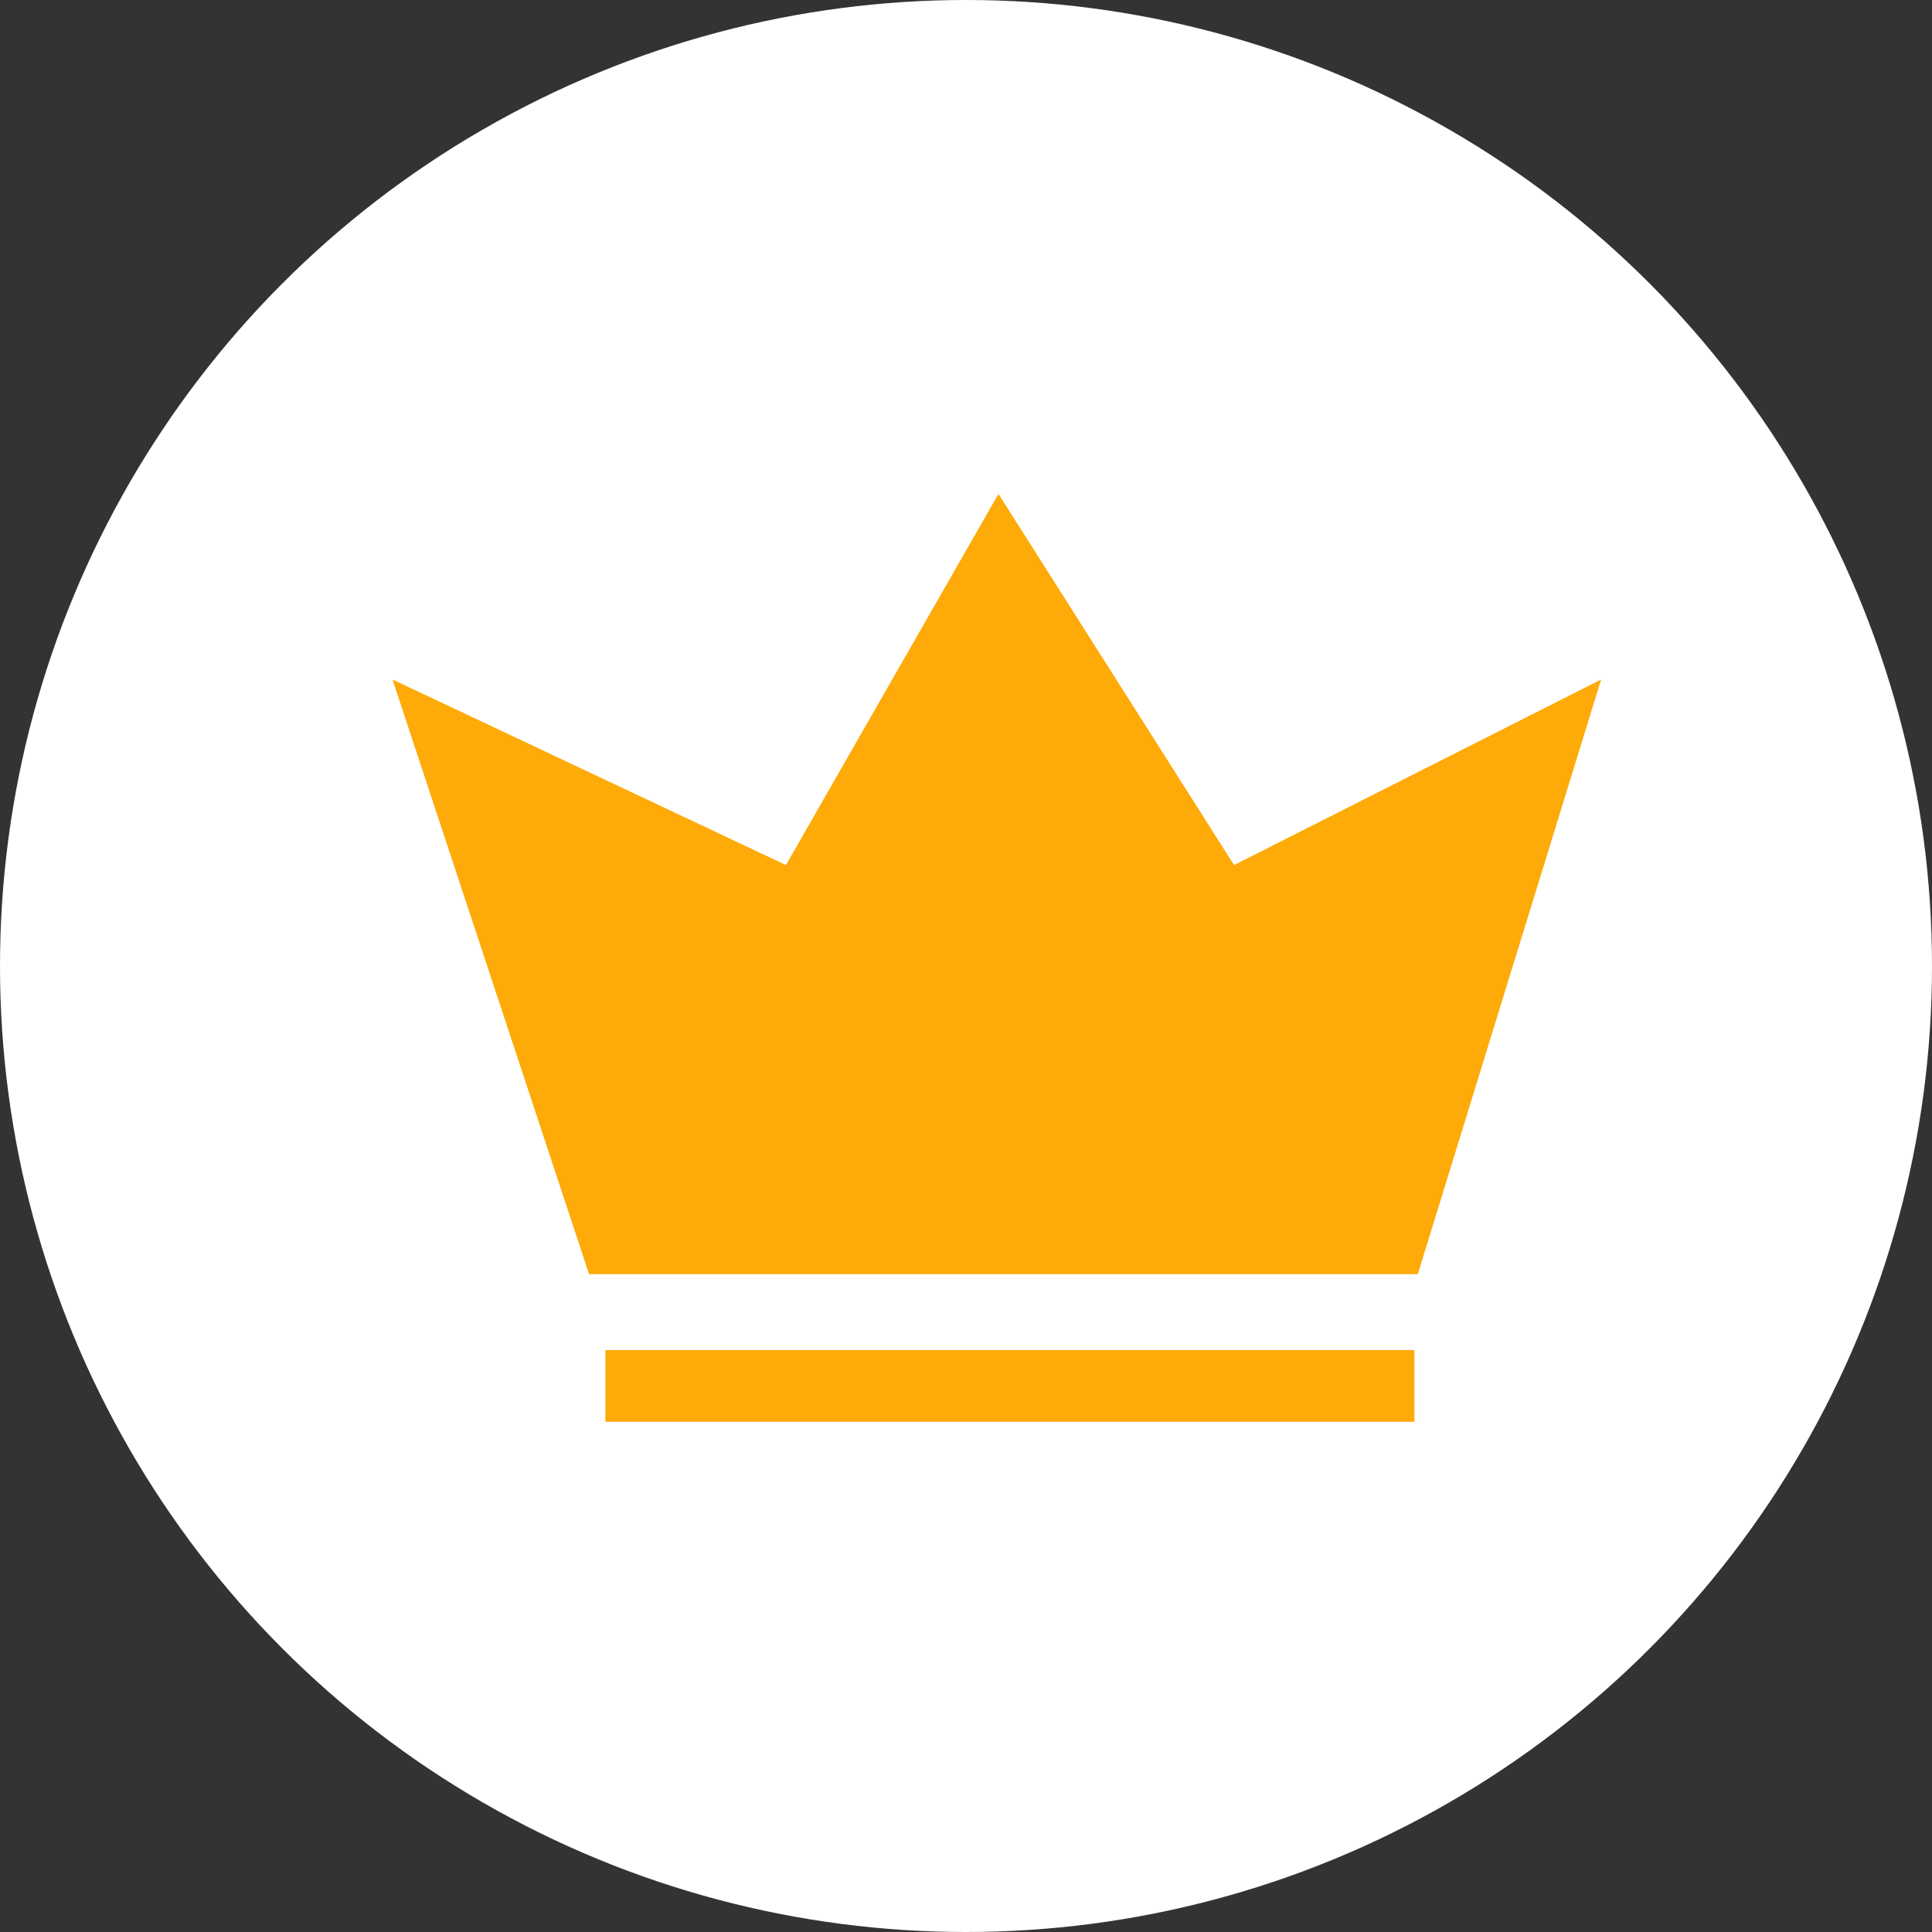
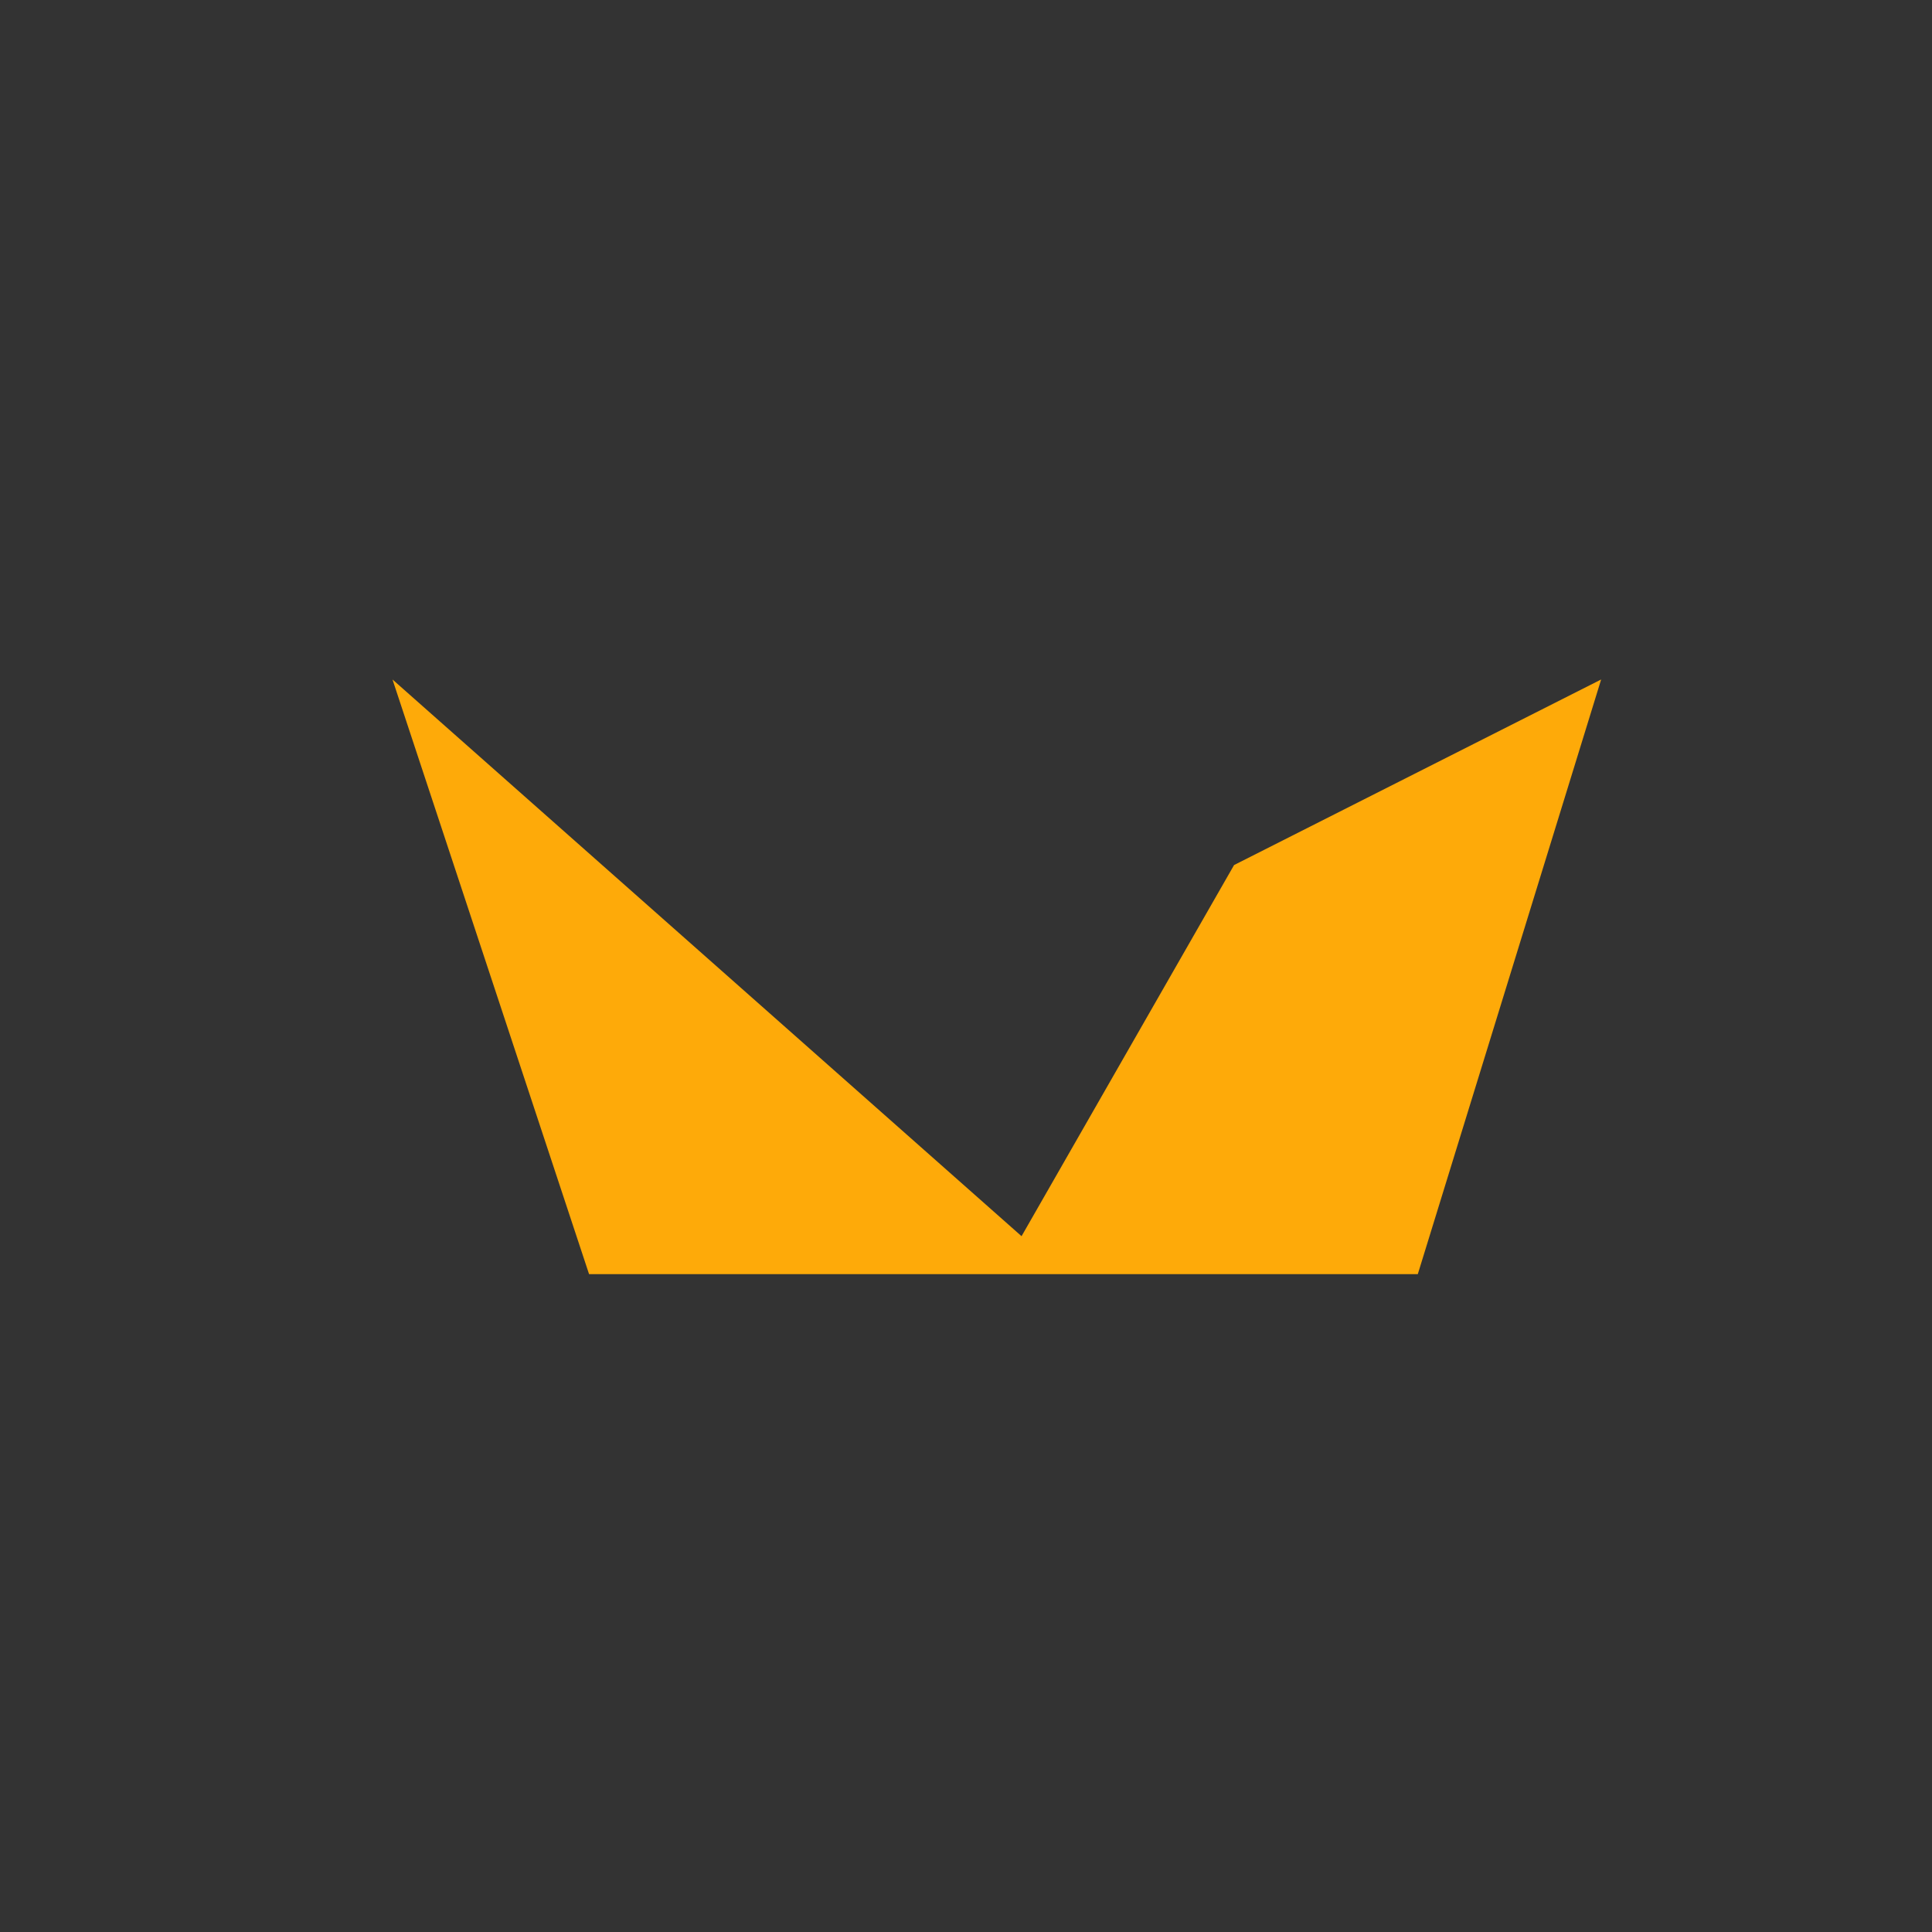
<svg xmlns="http://www.w3.org/2000/svg" width="20" height="20" viewBox="0 0 20 20">
  <rect x="0" y="0" width="20" height="20" fill="#333333" stroke="none" />
  <g id="Group_4301" data-name="Group 4301" transform="translate(-0.161 0.204)">
-     <circle id="Ellipse_44" data-name="Ellipse 44" cx="10" cy="10" r="10" transform="translate(0.161 -0.204)" fill="#fff" />
    <g id="Group_381" data-name="Group 381" transform="translate(4.224 4.909)" style="isolation: isolate">
-       <path id="Path_28" data-name="Path 28" d="M12.512,1.921l-3.8,1.921L6.273,0l-2.2,3.842L0,1.921,2.035,8.077h8.579Z" fill="#feaa09" />
-       <rect id="Rectangle_7" data-name="Rectangle 7" width="8.375" height="0.742" transform="translate(2.204 8.863)" fill="#feaa09" />
+       <path id="Path_28" data-name="Path 28" d="M12.512,1.921l-3.8,1.921l-2.2,3.842L0,1.921,2.035,8.077h8.579Z" fill="#feaa09" />
    </g>
  </g>
</svg>